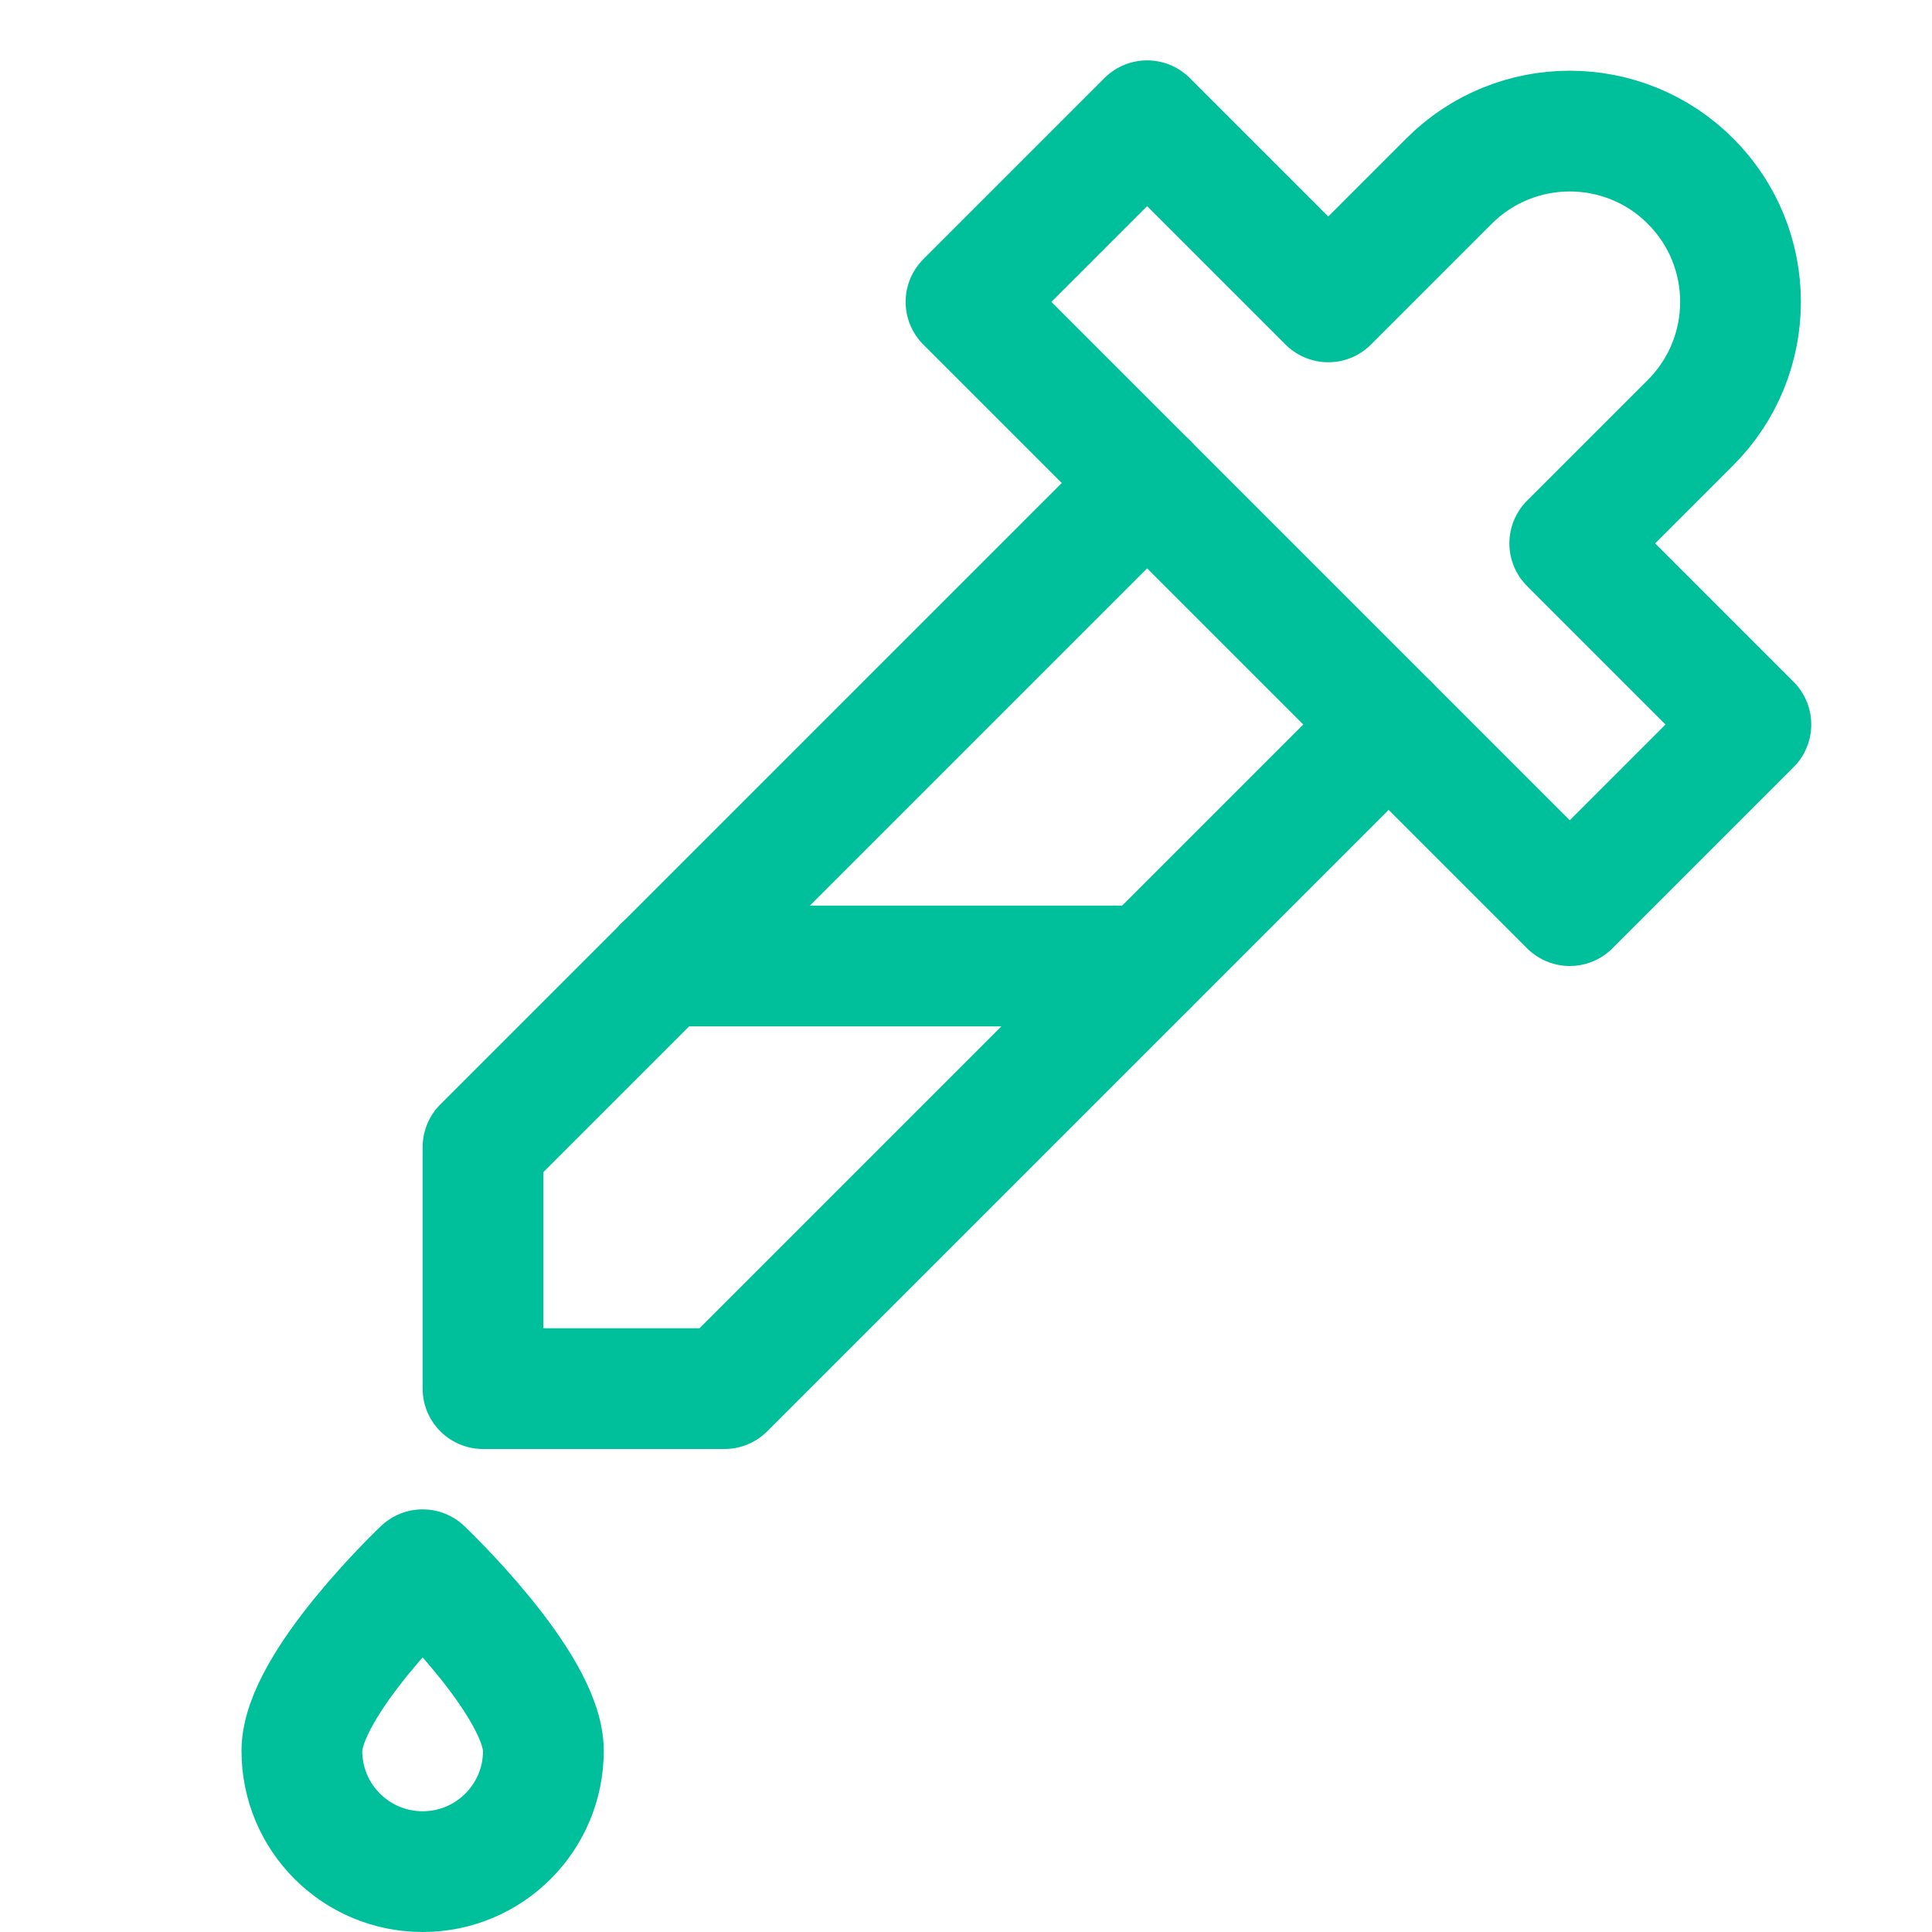
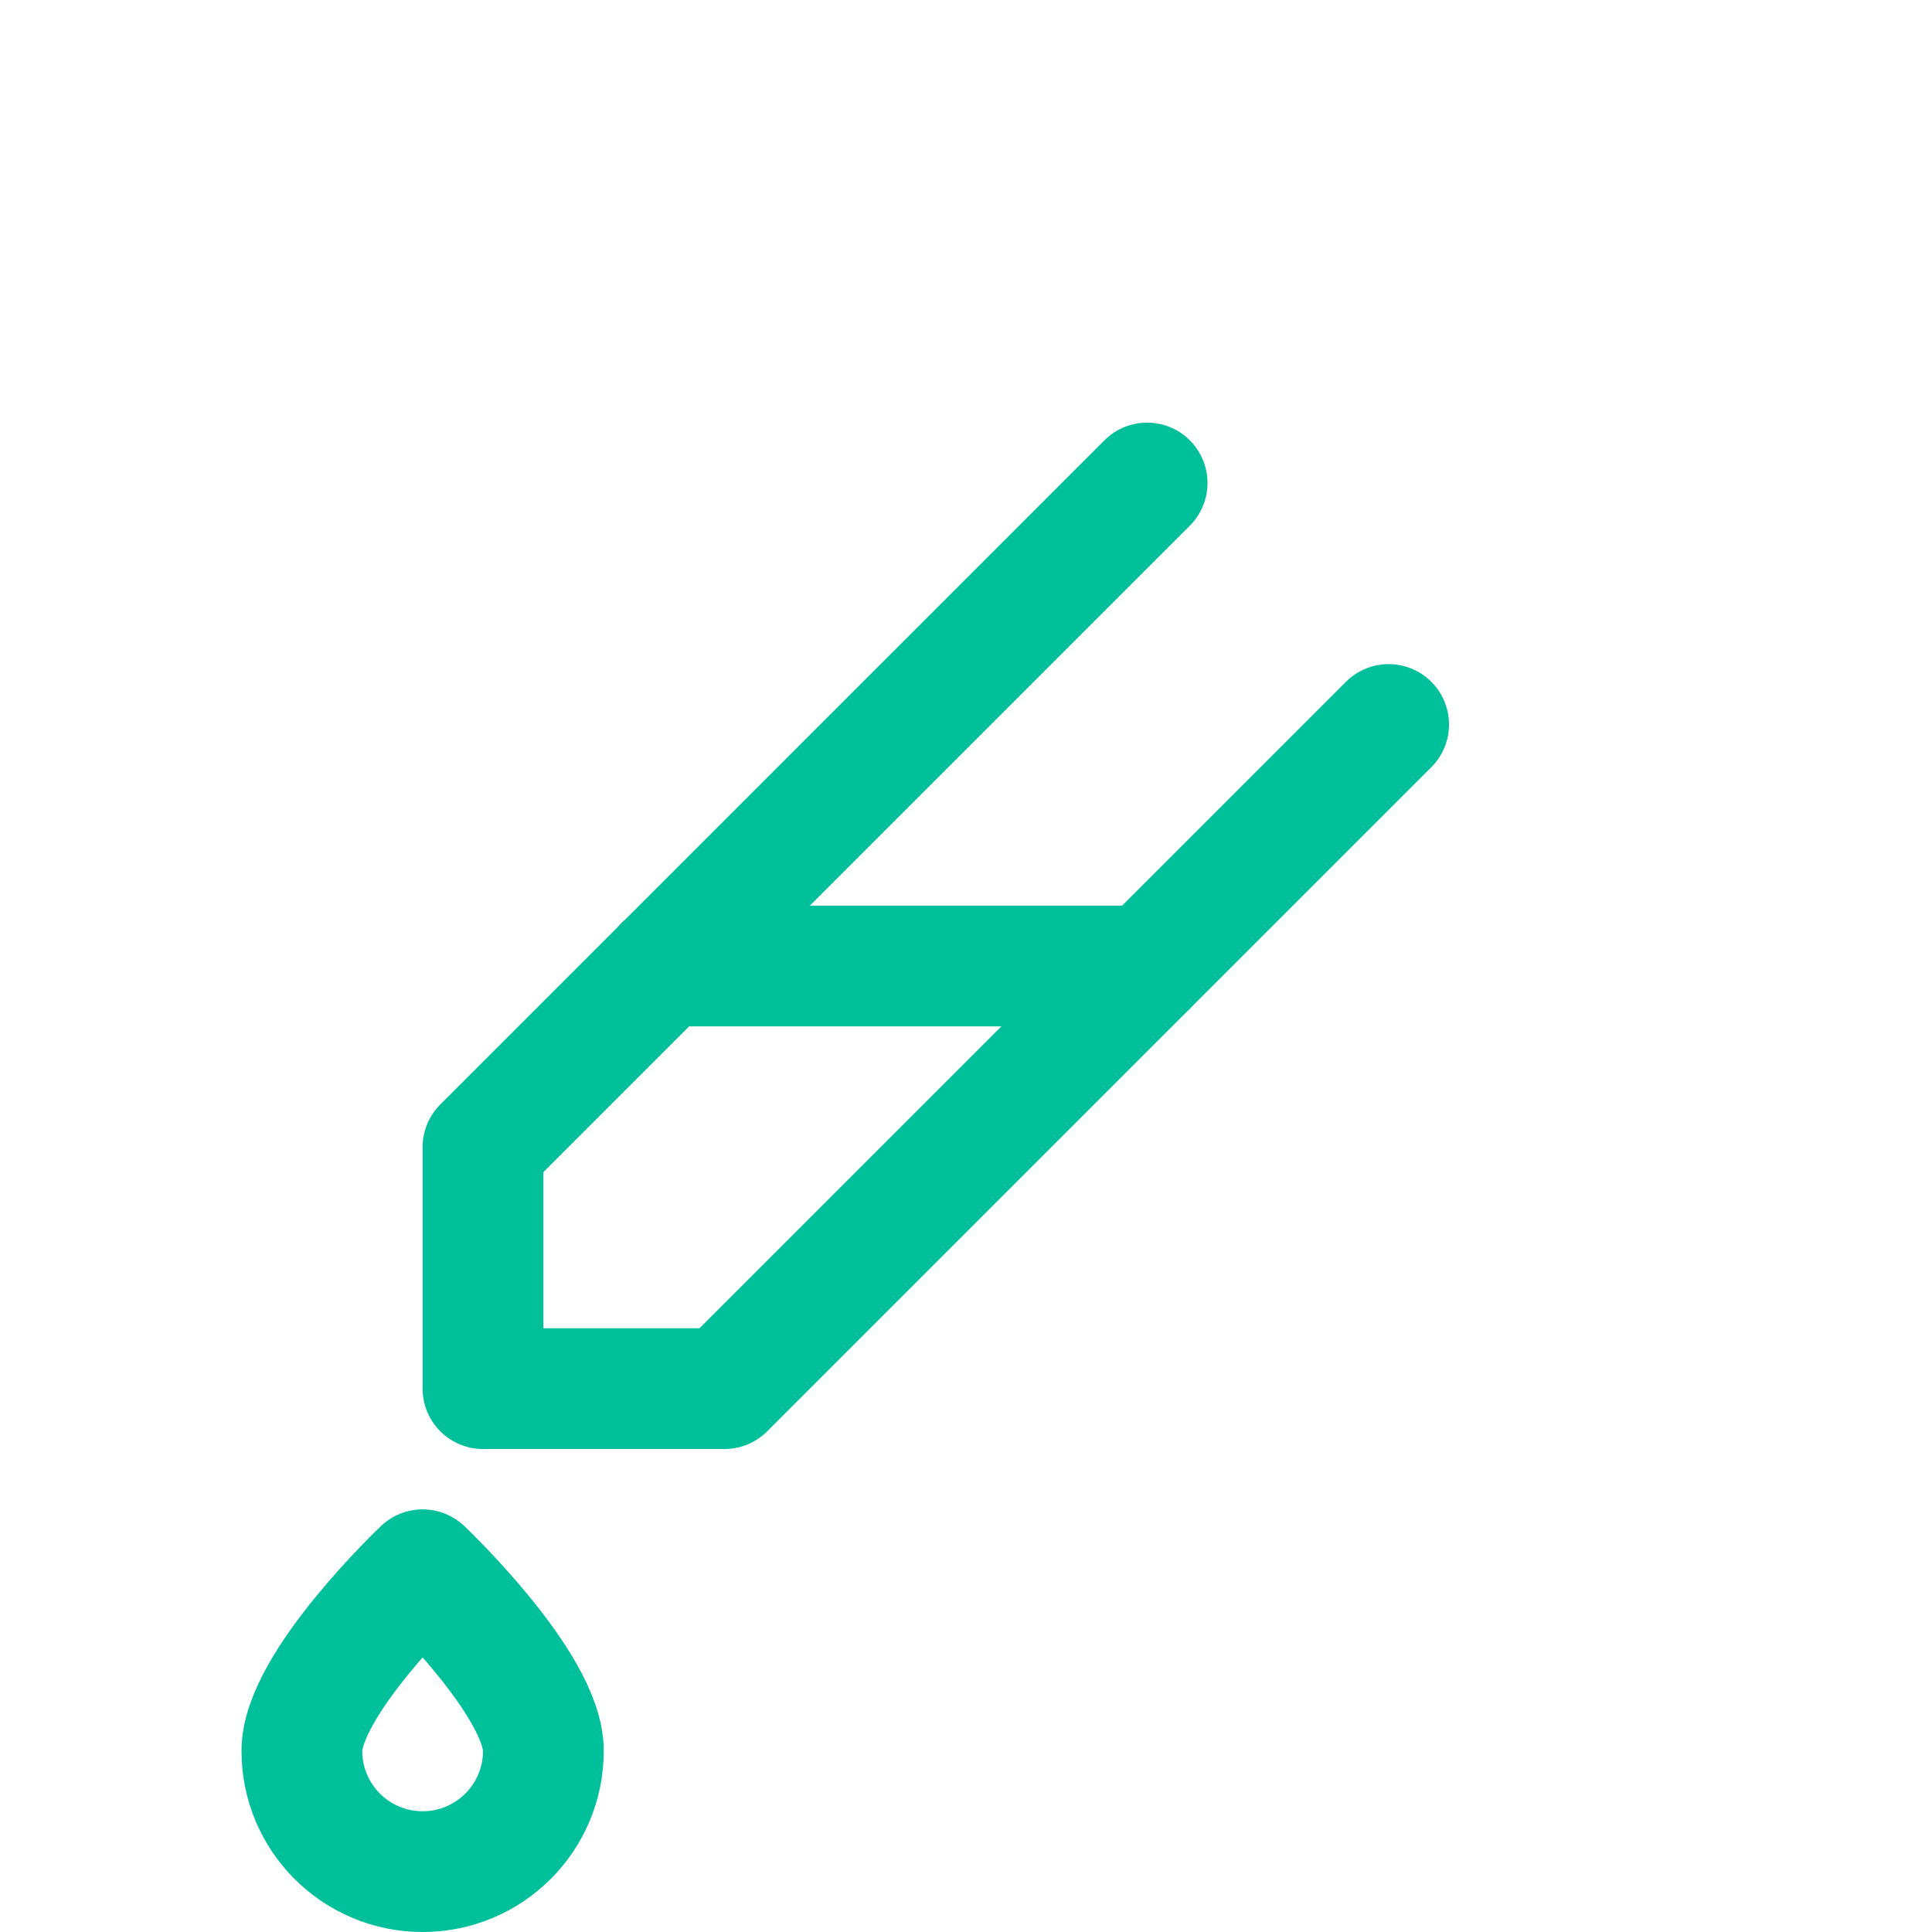
<svg xmlns="http://www.w3.org/2000/svg" x="0px" y="0px" viewBox="0 0 32 32" width="32" height="32">
  <title>clone</title>
  <g class="nc-icon-wrapper" stroke-linecap="round" stroke-linejoin="round" stroke-width="2" fill="#00bf9b" stroke="#00bf9b">
    <line data-cap="butt" data-color="color-2" fill="none" stroke-miterlimit="10" x1="11" y1="16" x2="19" y2="16" />
-     <path fill="none" stroke="#00bf9b" stroke-miterlimit="10" d="M26,9l2-2 c1.103-1.103,1.106-2.894,0-4c-1.105-1.105-2.895-1.105-4,0l-2,2l-3-3l-3,3l10,10l3-3L26,9z" />
    <polyline fill="none" stroke="#00bf9b" stroke-miterlimit="10" points="19,8 8,19 8,23 12,23 23,12 " />
    <path data-color="color-2" fill="none" stroke-miterlimit="10" d="M9,29 c0,1.105-0.895,2-2,2s-2-0.895-2-2s2-3,2-3S9,27.895,9,29z" />
  </g>
</svg>